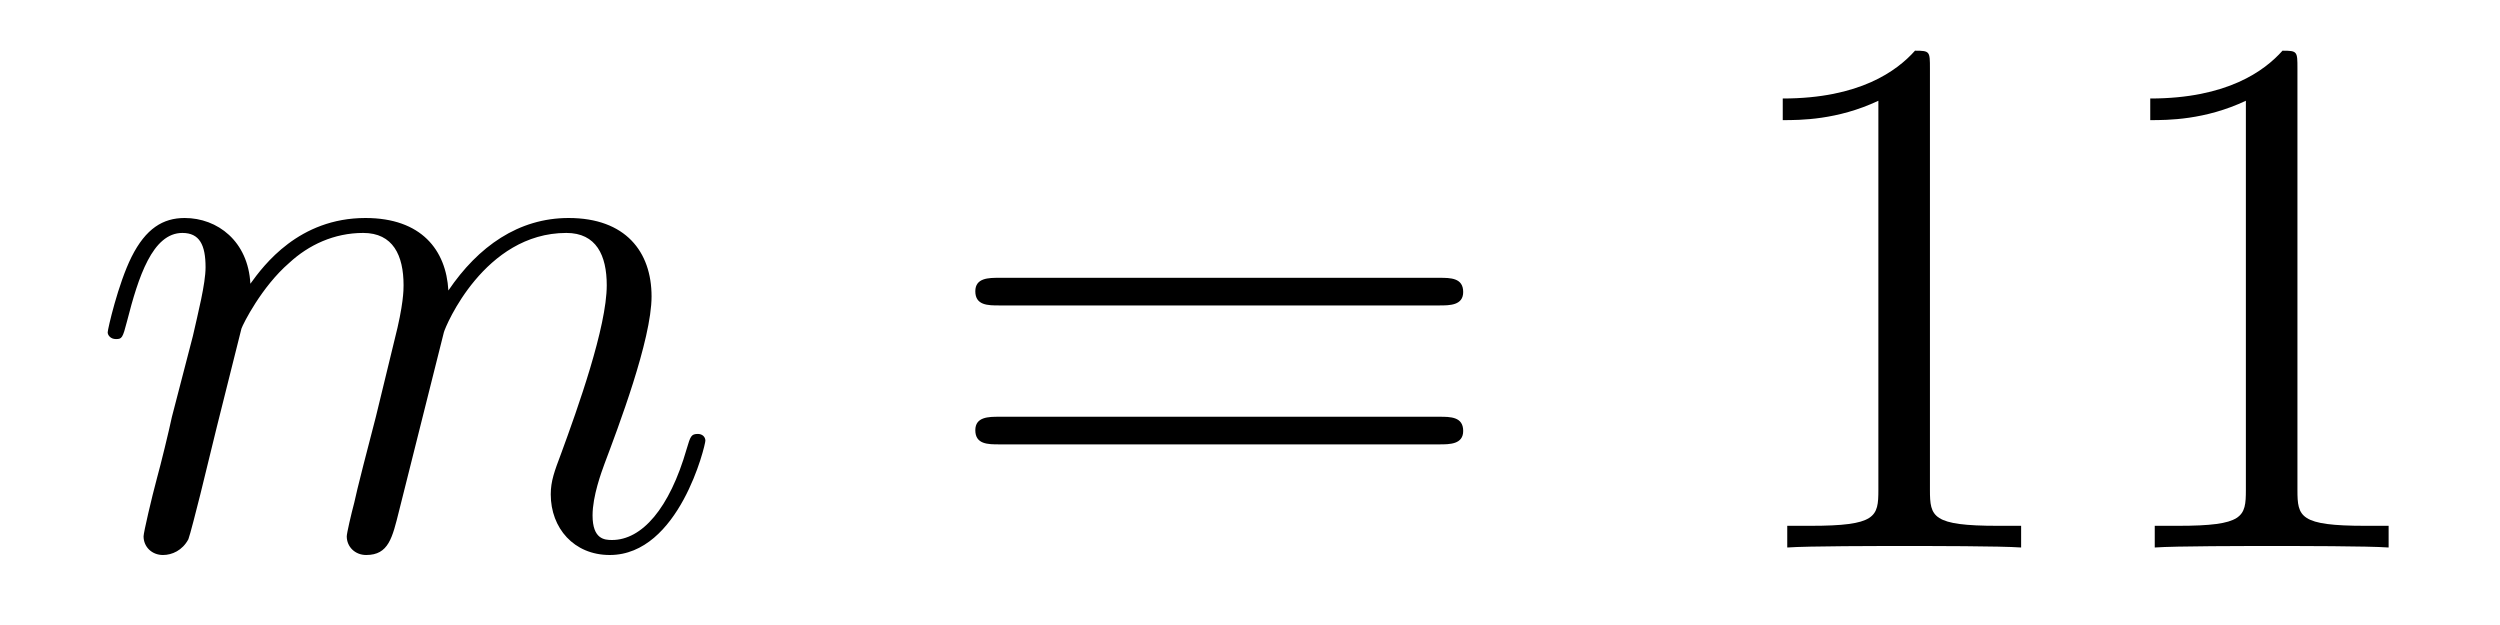
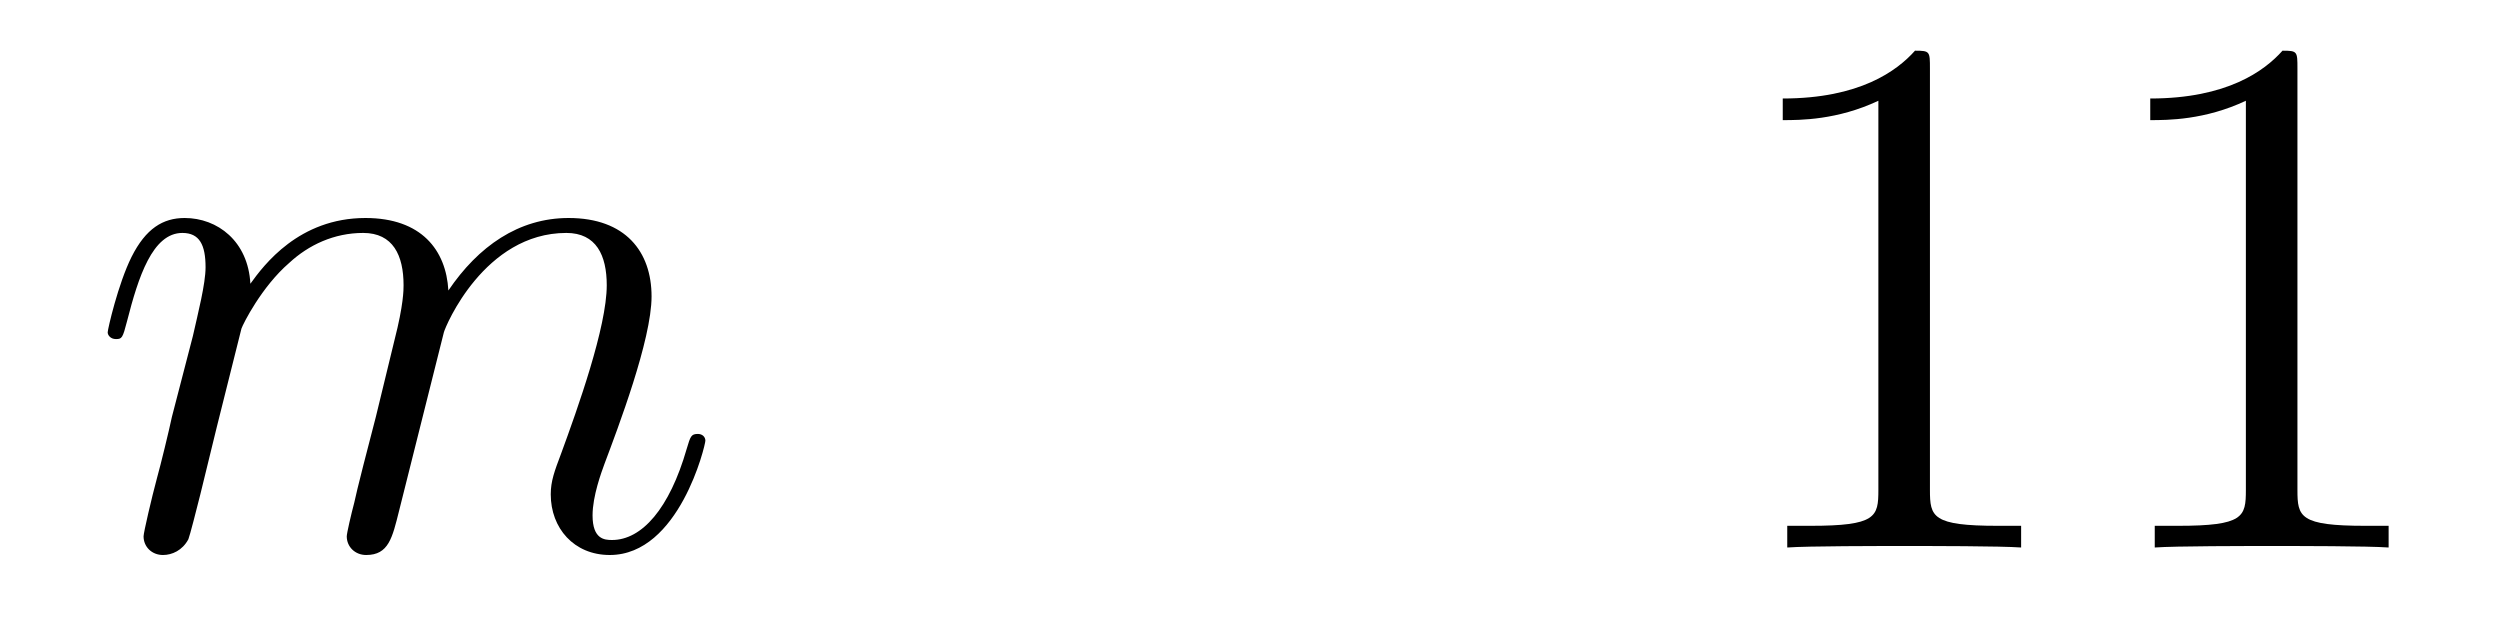
<svg xmlns="http://www.w3.org/2000/svg" height="10pt" version="1.1" viewBox="0 -10 40 10" width="40pt">
  <g id="page1">
    <g transform="matrix(1 0 0 1 -127 653)">
      <path d="M130.863 -657.742C130.887 -657.814 131.185 -658.412 131.628 -658.794C131.938 -659.081 132.345 -659.273 132.811 -659.273C133.289 -659.273 133.457 -658.914 133.457 -658.436C133.457 -658.364 133.457 -658.125 133.313 -657.563L133.014 -656.332C132.919 -655.973 132.692 -655.089 132.668 -654.957C132.62 -654.778 132.548 -654.467 132.548 -654.419C132.548 -654.252 132.68 -654.12 132.859 -654.12C133.218 -654.12 133.277 -654.395 133.385 -654.826L134.102 -657.683C134.126 -657.778 134.748 -659.273 136.062 -659.273C136.541 -659.273 136.708 -658.914 136.708 -658.436C136.708 -657.767 136.242 -656.463 135.979 -655.746C135.871 -655.459 135.812 -655.304 135.812 -655.089C135.812 -654.551 136.182 -654.12 136.756 -654.12C137.868 -654.12 138.286 -655.878 138.286 -655.949C138.286 -656.009 138.238 -656.057 138.167 -656.057C138.059 -656.057 138.047 -656.021 137.987 -655.818C137.712 -654.862 137.27 -654.36 136.792 -654.36C136.672 -654.36 136.481 -654.372 136.481 -654.754C136.481 -655.065 136.624 -655.447 136.672 -655.579C136.887 -656.152 137.425 -657.563 137.425 -658.257C137.425 -658.974 137.007 -659.512 136.098 -659.512C135.297 -659.512 134.652 -659.058 134.174 -658.352C134.138 -658.998 133.743 -659.512 132.847 -659.512C131.783 -659.512 131.221 -658.759 131.006 -658.46C130.97 -659.141 130.48 -659.512 129.954 -659.512C129.608 -659.512 129.333 -659.344 129.105 -658.89C128.89 -658.46 128.723 -657.731 128.723 -657.683C128.723 -657.635 128.771 -657.575 128.854 -657.575C128.95 -657.575 128.962 -657.587 129.033 -657.862C129.213 -658.567 129.44 -659.273 129.918 -659.273C130.193 -659.273 130.289 -659.081 130.289 -658.723C130.289 -658.46 130.169 -657.993 130.086 -657.623L129.751 -656.332C129.703 -656.105 129.572 -655.567 129.512 -655.352C129.428 -655.041 129.297 -654.479 129.297 -654.419C129.297 -654.252 129.428 -654.12 129.608 -654.12C129.751 -654.12 129.918 -654.192 130.014 -654.372C130.038 -654.431 130.145 -654.85 130.205 -655.089L130.468 -656.165L130.863 -657.742Z" fill-rule="evenodd" />
-       <path d="M150.028 -658.113C150.195 -658.113 150.411 -658.113 150.411 -658.328C150.411 -658.555 150.208 -658.555 150.028 -658.555H142.987C142.82 -658.555 142.605 -658.555 142.605 -658.34C142.605 -658.113 142.808 -658.113 142.987 -658.113H150.028ZM150.028 -655.89C150.195 -655.89 150.411 -655.89 150.411 -656.105C150.411 -656.332 150.208 -656.332 150.028 -656.332H142.987C142.82 -656.332 142.605 -656.332 142.605 -656.117C142.605 -655.89 142.808 -655.89 142.987 -655.89H150.028Z" fill-rule="evenodd" />
      <path d="M157.879 -661.902C157.879 -662.178 157.879 -662.189 157.64 -662.189C157.353 -661.867 156.756 -661.424 155.524 -661.424V-661.078C155.799 -661.078 156.397 -661.078 157.054 -661.388V-655.16C157.054 -654.73 157.019 -654.587 155.966 -654.587H155.596V-654.24C155.919 -654.264 157.078 -654.264 157.473 -654.264C157.867 -654.264 159.015 -654.264 159.338 -654.24V-654.587H158.967C157.915 -654.587 157.879 -654.73 157.879 -655.16V-661.902ZM163.759 -661.902C163.759 -662.178 163.759 -662.189 163.52 -662.189C163.233 -661.867 162.635 -661.424 161.404 -661.424V-661.078C161.679 -661.078 162.277 -661.078 162.934 -661.388V-655.16C162.934 -654.73 162.899 -654.587 161.846 -654.587H161.476V-654.24C161.799 -654.264 162.958 -654.264 163.353 -654.264C163.747 -654.264 164.895 -654.264 165.218 -654.24V-654.587H164.847C163.795 -654.587 163.759 -654.73 163.759 -655.16V-661.902Z" fill-rule="evenodd" />
    </g>
  </g>
</svg>